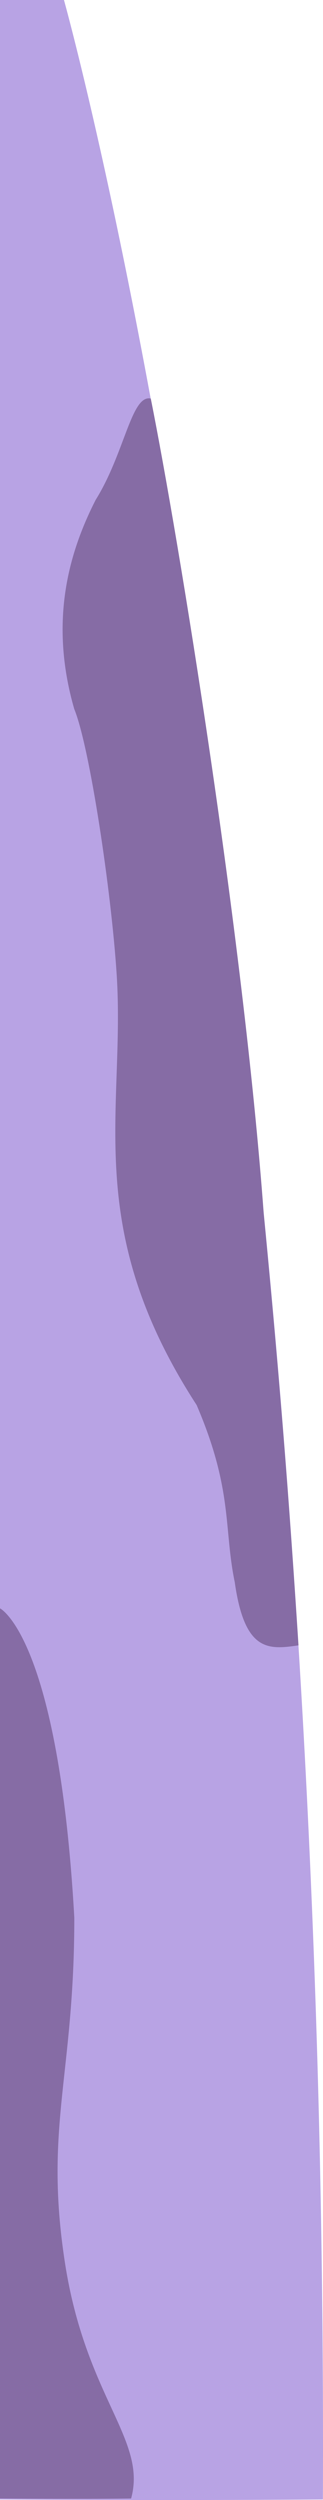
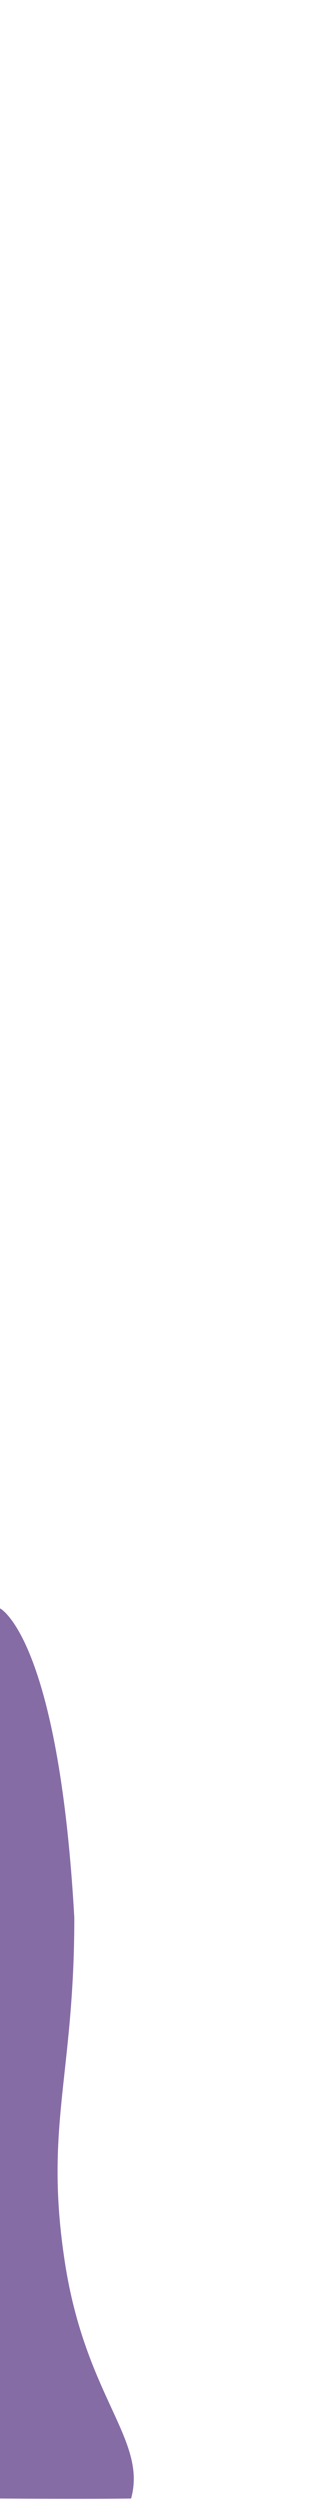
<svg xmlns="http://www.w3.org/2000/svg" id="Initial_Planet" data-name="Initial Planet" width="140.045" height="1082.227" viewBox="0 0 140.045 1082.227">
-   <path id="Path_211" data-name="Path 211" d="M27.734-1.321S142.65,408.448,140,1080.672c-74.759.529-140,0-140,0V-1.321Z" transform="translate(0 1.321)" fill="#b8a3e4" />
  <path id="Path_1508" data-name="Path 1508" d="M4415,1622.853s25.37,12.494,32.221,133.935c0,68.383-13.09,90.4-4.114,149.017s35.765,76.8,28.738,102.394c-20.529.3-56.845,0-56.845,0Z" transform="translate(-4415 -926.625)" fill="#866ca5" />
-   <path id="Path_1512" data-name="Path 1512" d="M4515.087,1122.766c-8.357-2.151-12.129,23.307-25.433,43.026-11.7,21.132-22.317,50.761-12.425,90.125,6.138,16.593,13.319,79.365,14.375,115.441,1.74,59.434-19.261,108.607,28.135,187.516,14.52,37.3,9.831,53.8,13.842,77.185,3.217,30.354,13.485,29.819,26.674,28.33-2.029-67.432-4.055-112.782-8.544-187.318C4547.021,1356.174,4525.13,1184.029,4515.087,1122.766Z" transform="translate(-4486.142 -791.981) rotate(-2)" fill="#866ca5" />
</svg>